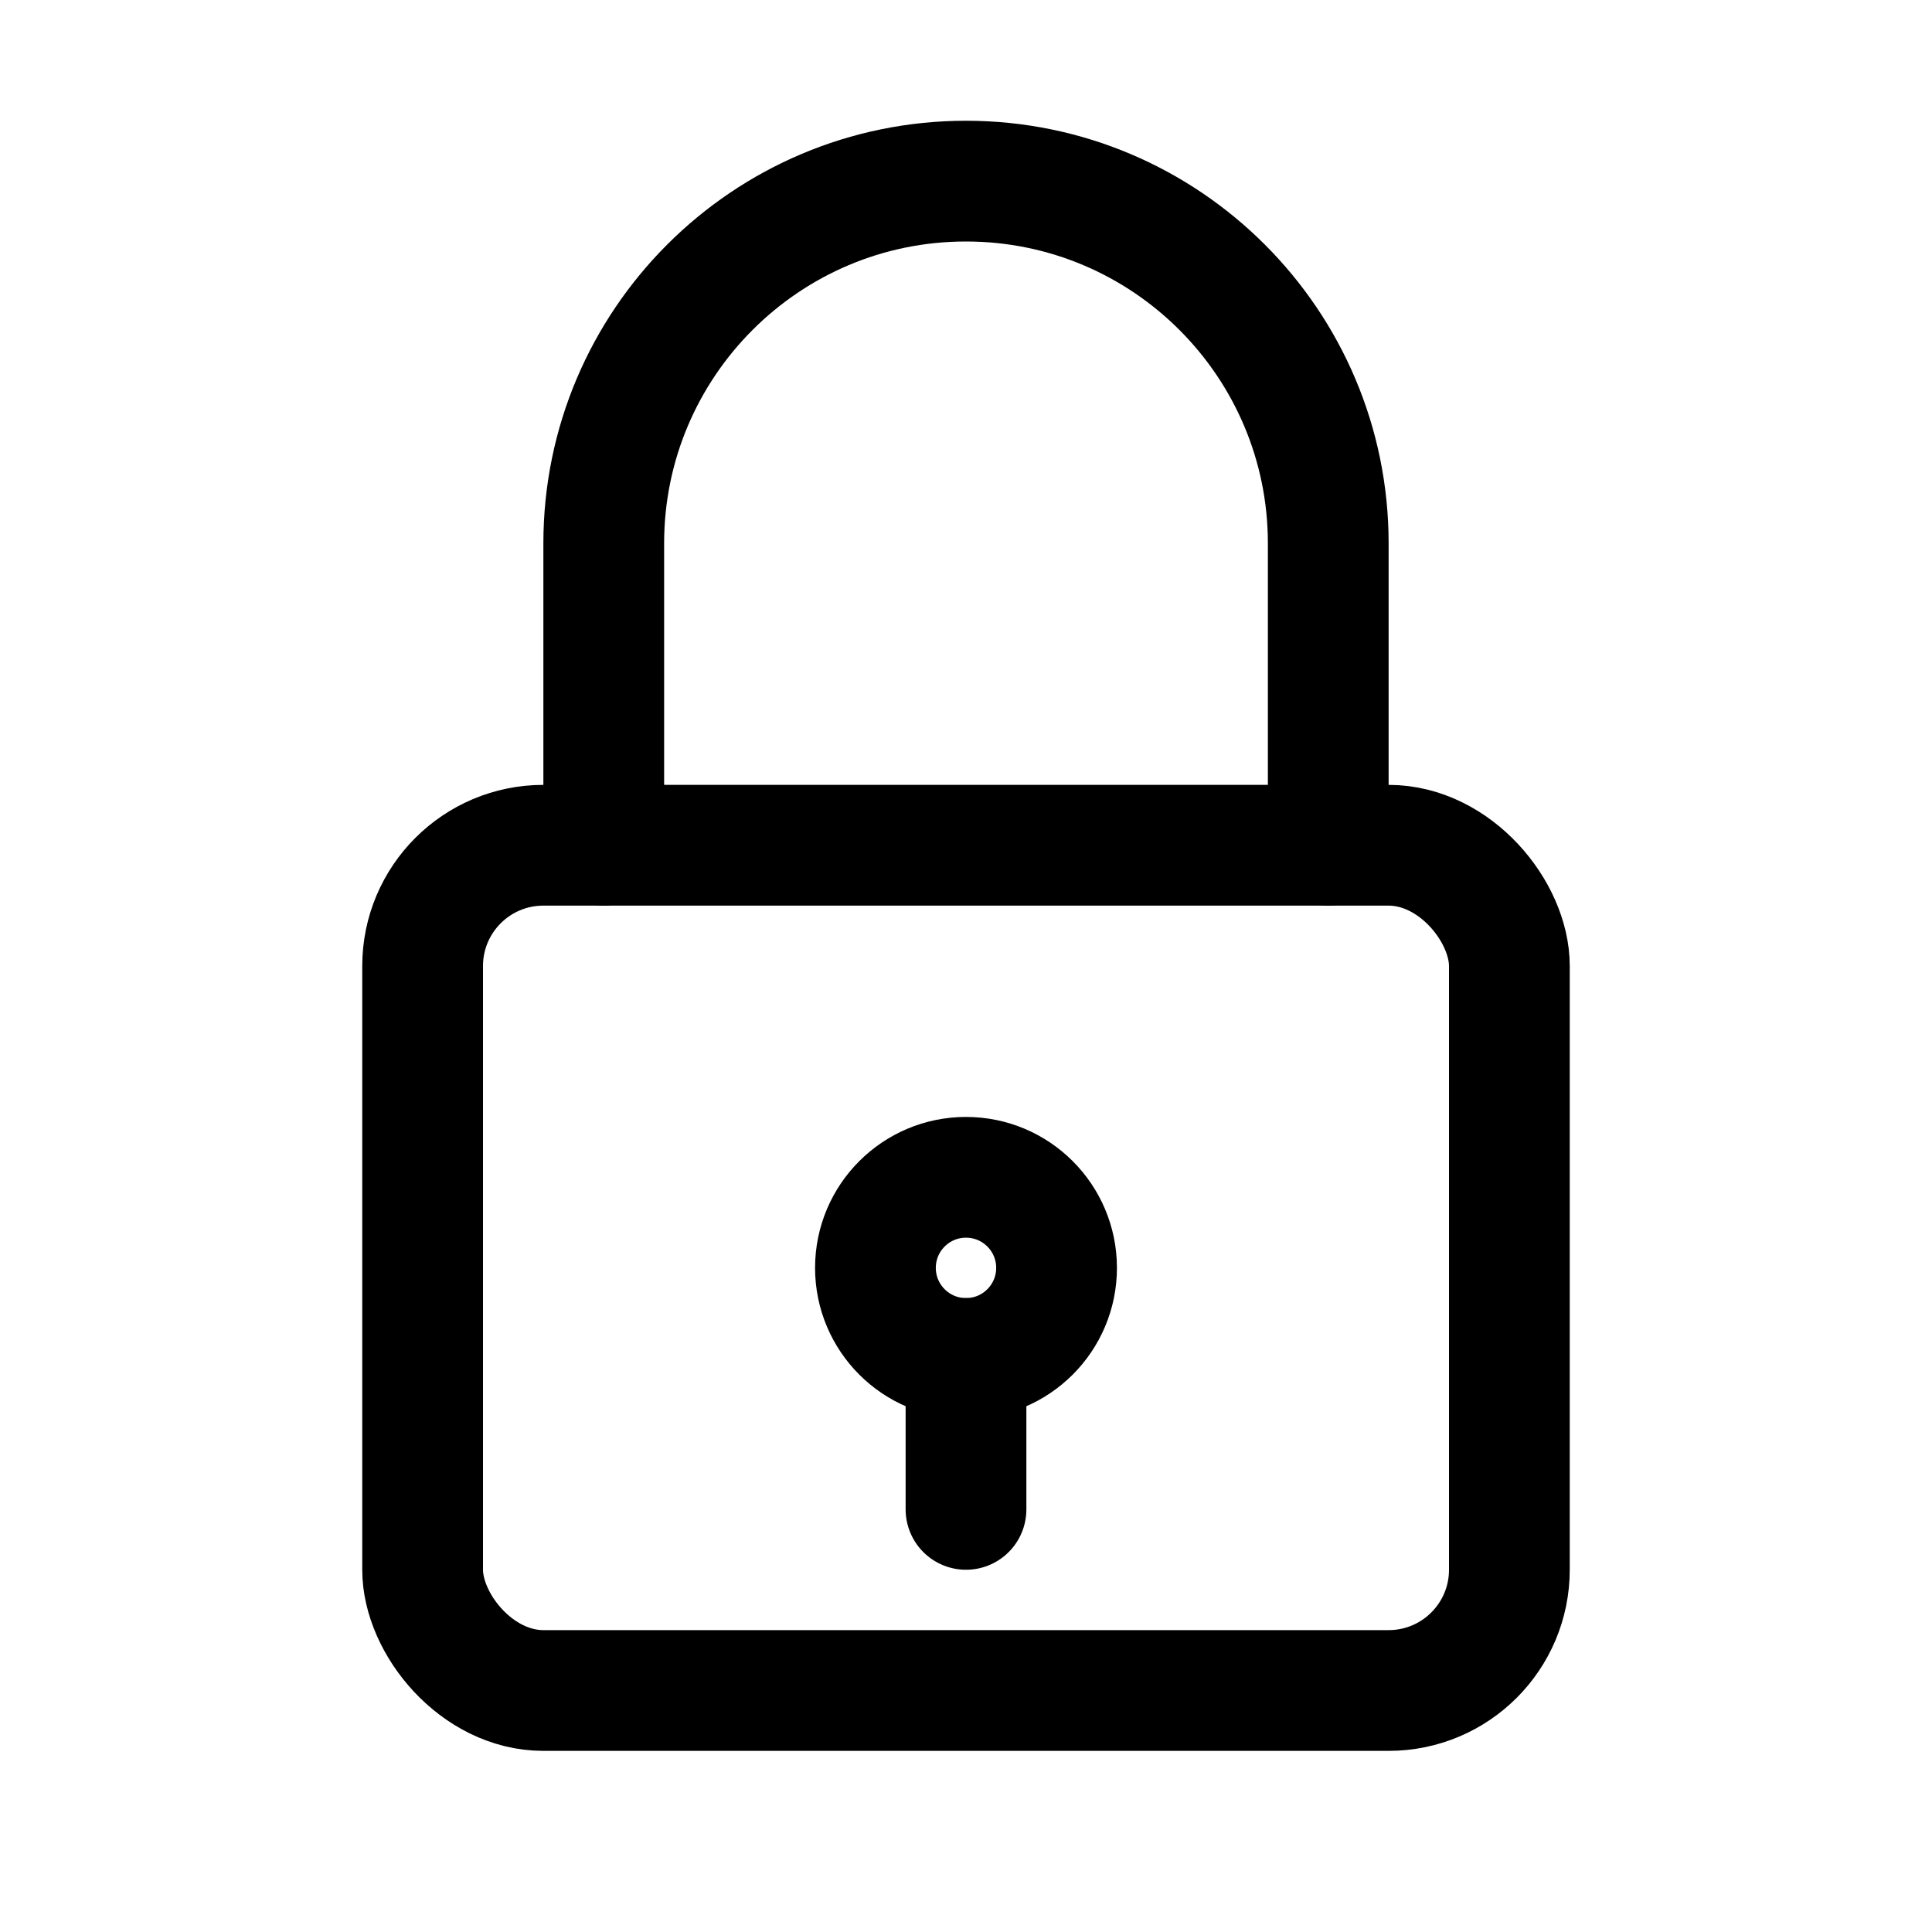
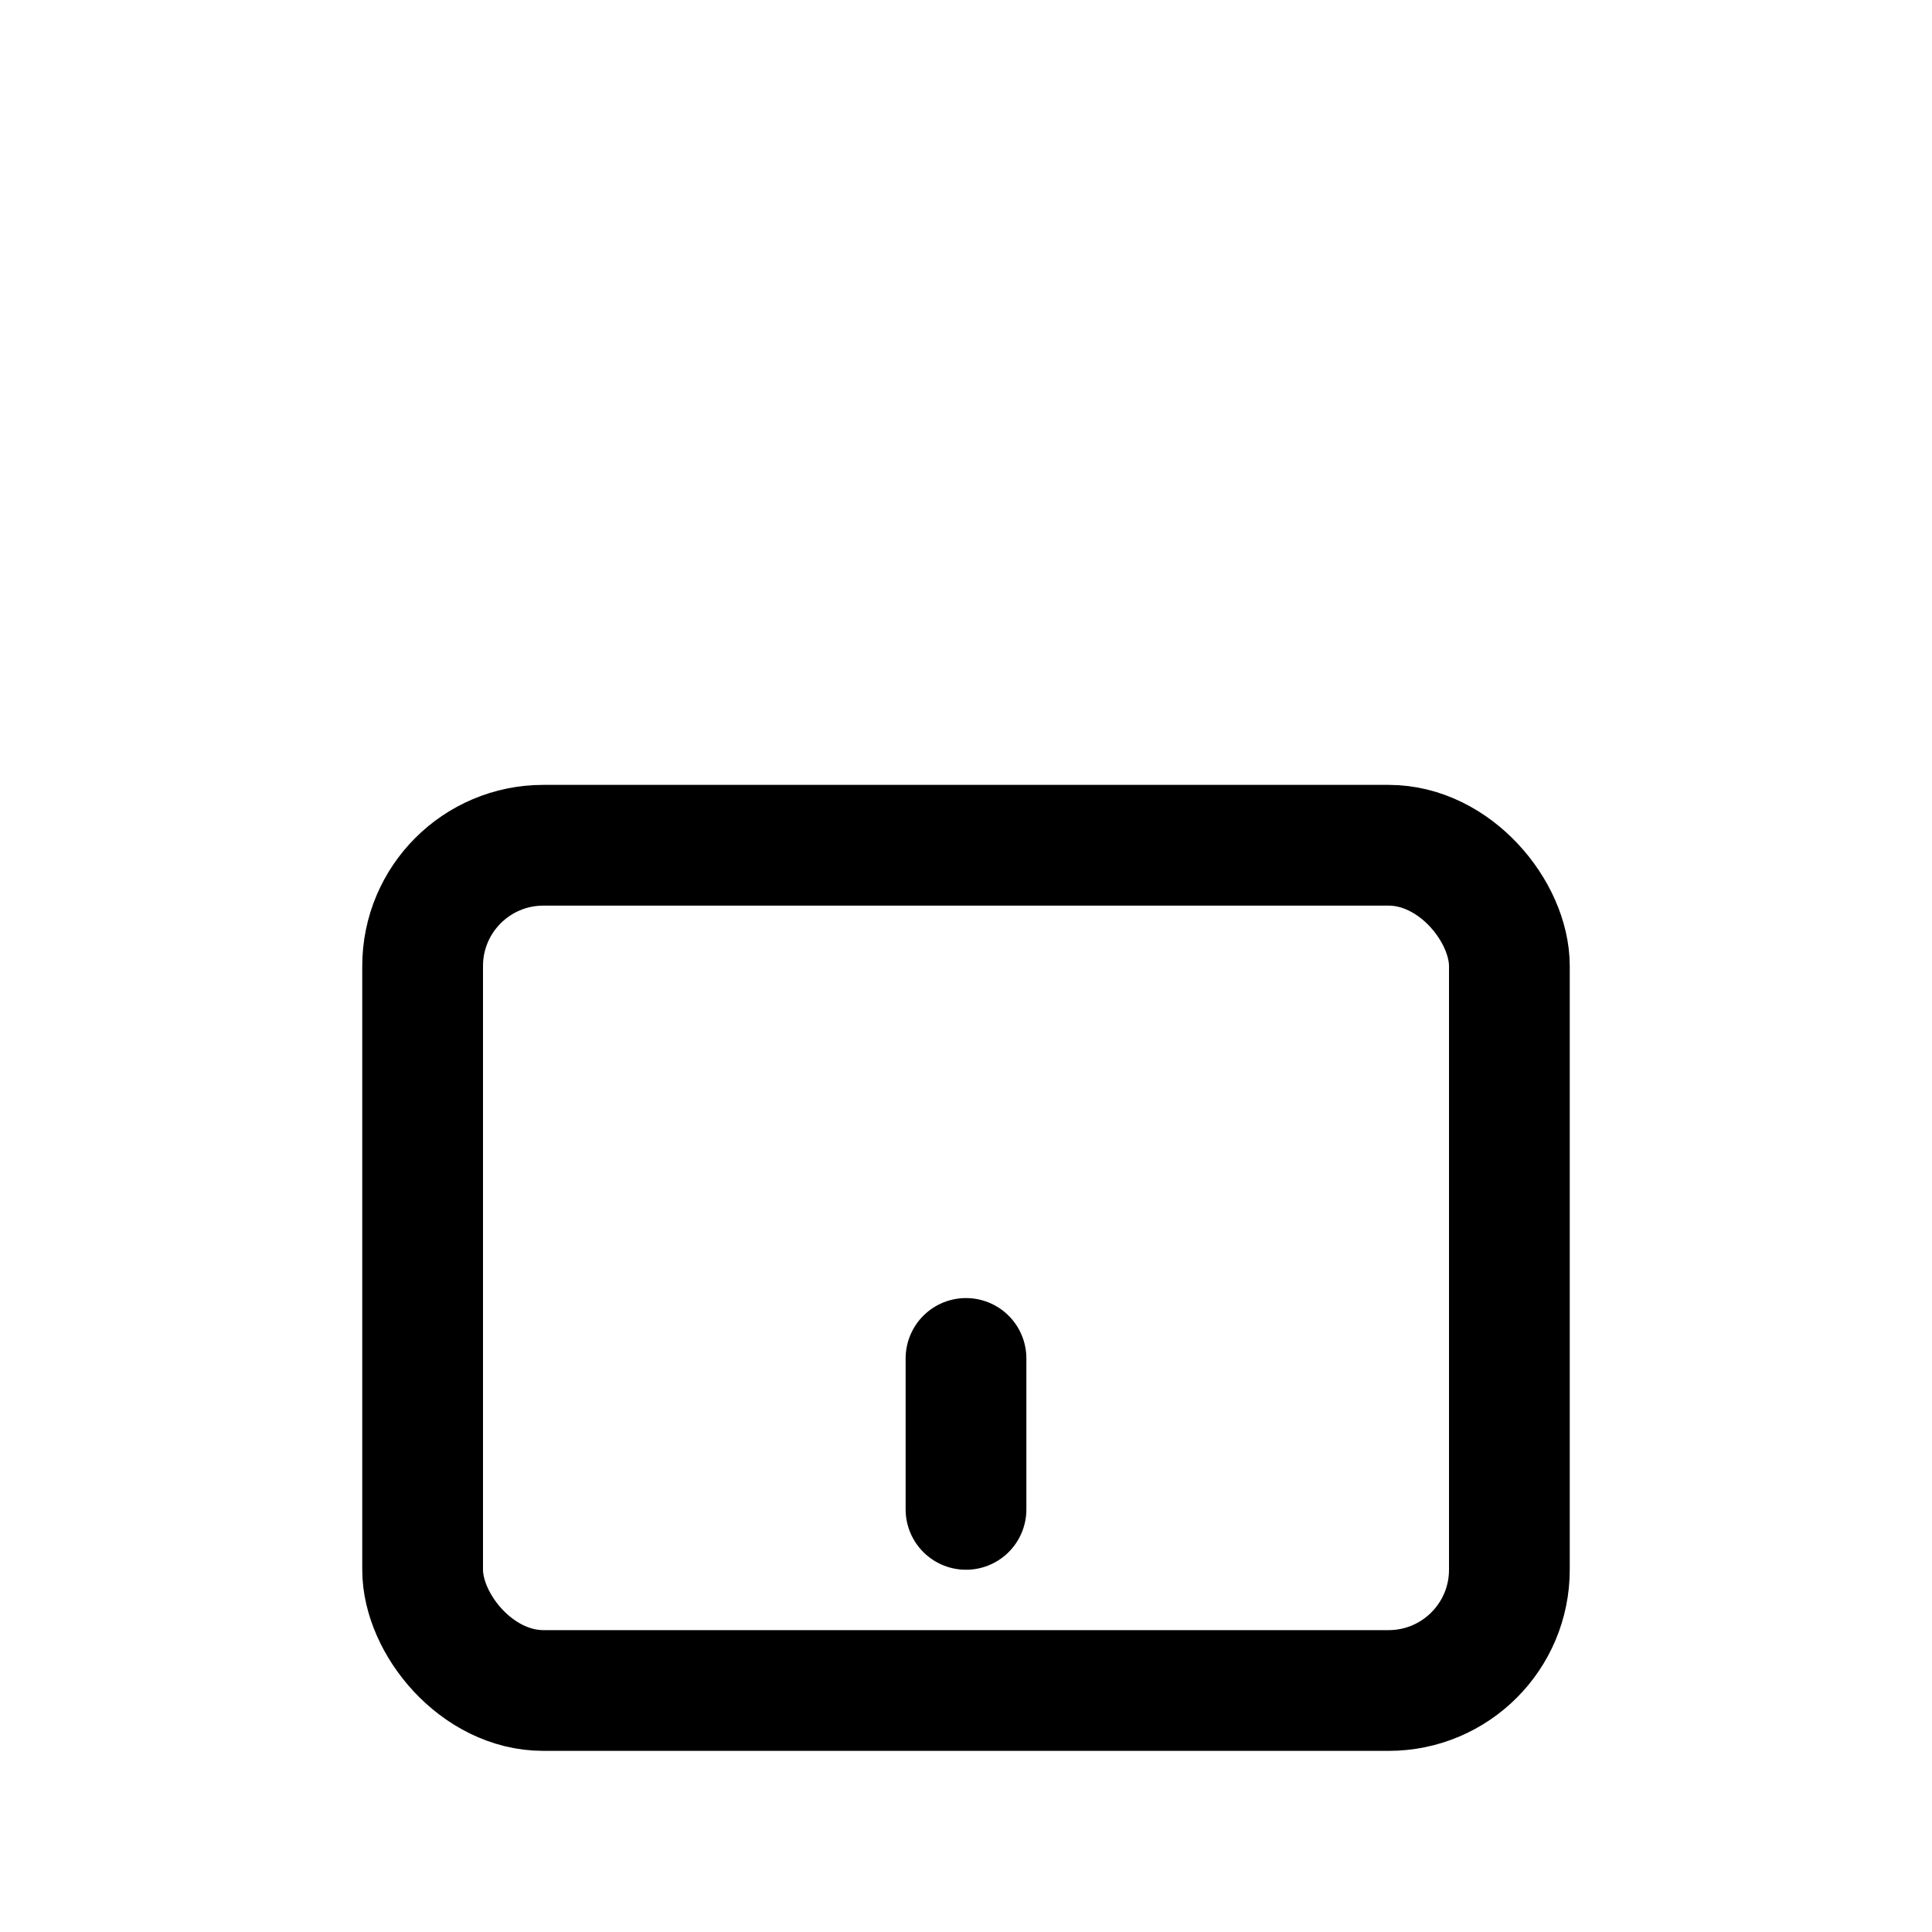
<svg xmlns="http://www.w3.org/2000/svg" viewBox="0 0 512 512" width="512" height="512">
  <title>Lock Privacy Icon</title>
  <g fill="none" stroke="#000" stroke-width="32" stroke-linecap="round" stroke-linejoin="round">
    <rect x="112" y="224" width="288" height="224" rx="32" ry="32" />
-     <path d="M160 224v-80c0-53 43-96 96-96s96 43 96 96v80" />
-     <circle cx="256" cy="336" r="24" />
    <line x1="256" y1="360" x2="256" y2="400" />
  </g>
</svg>